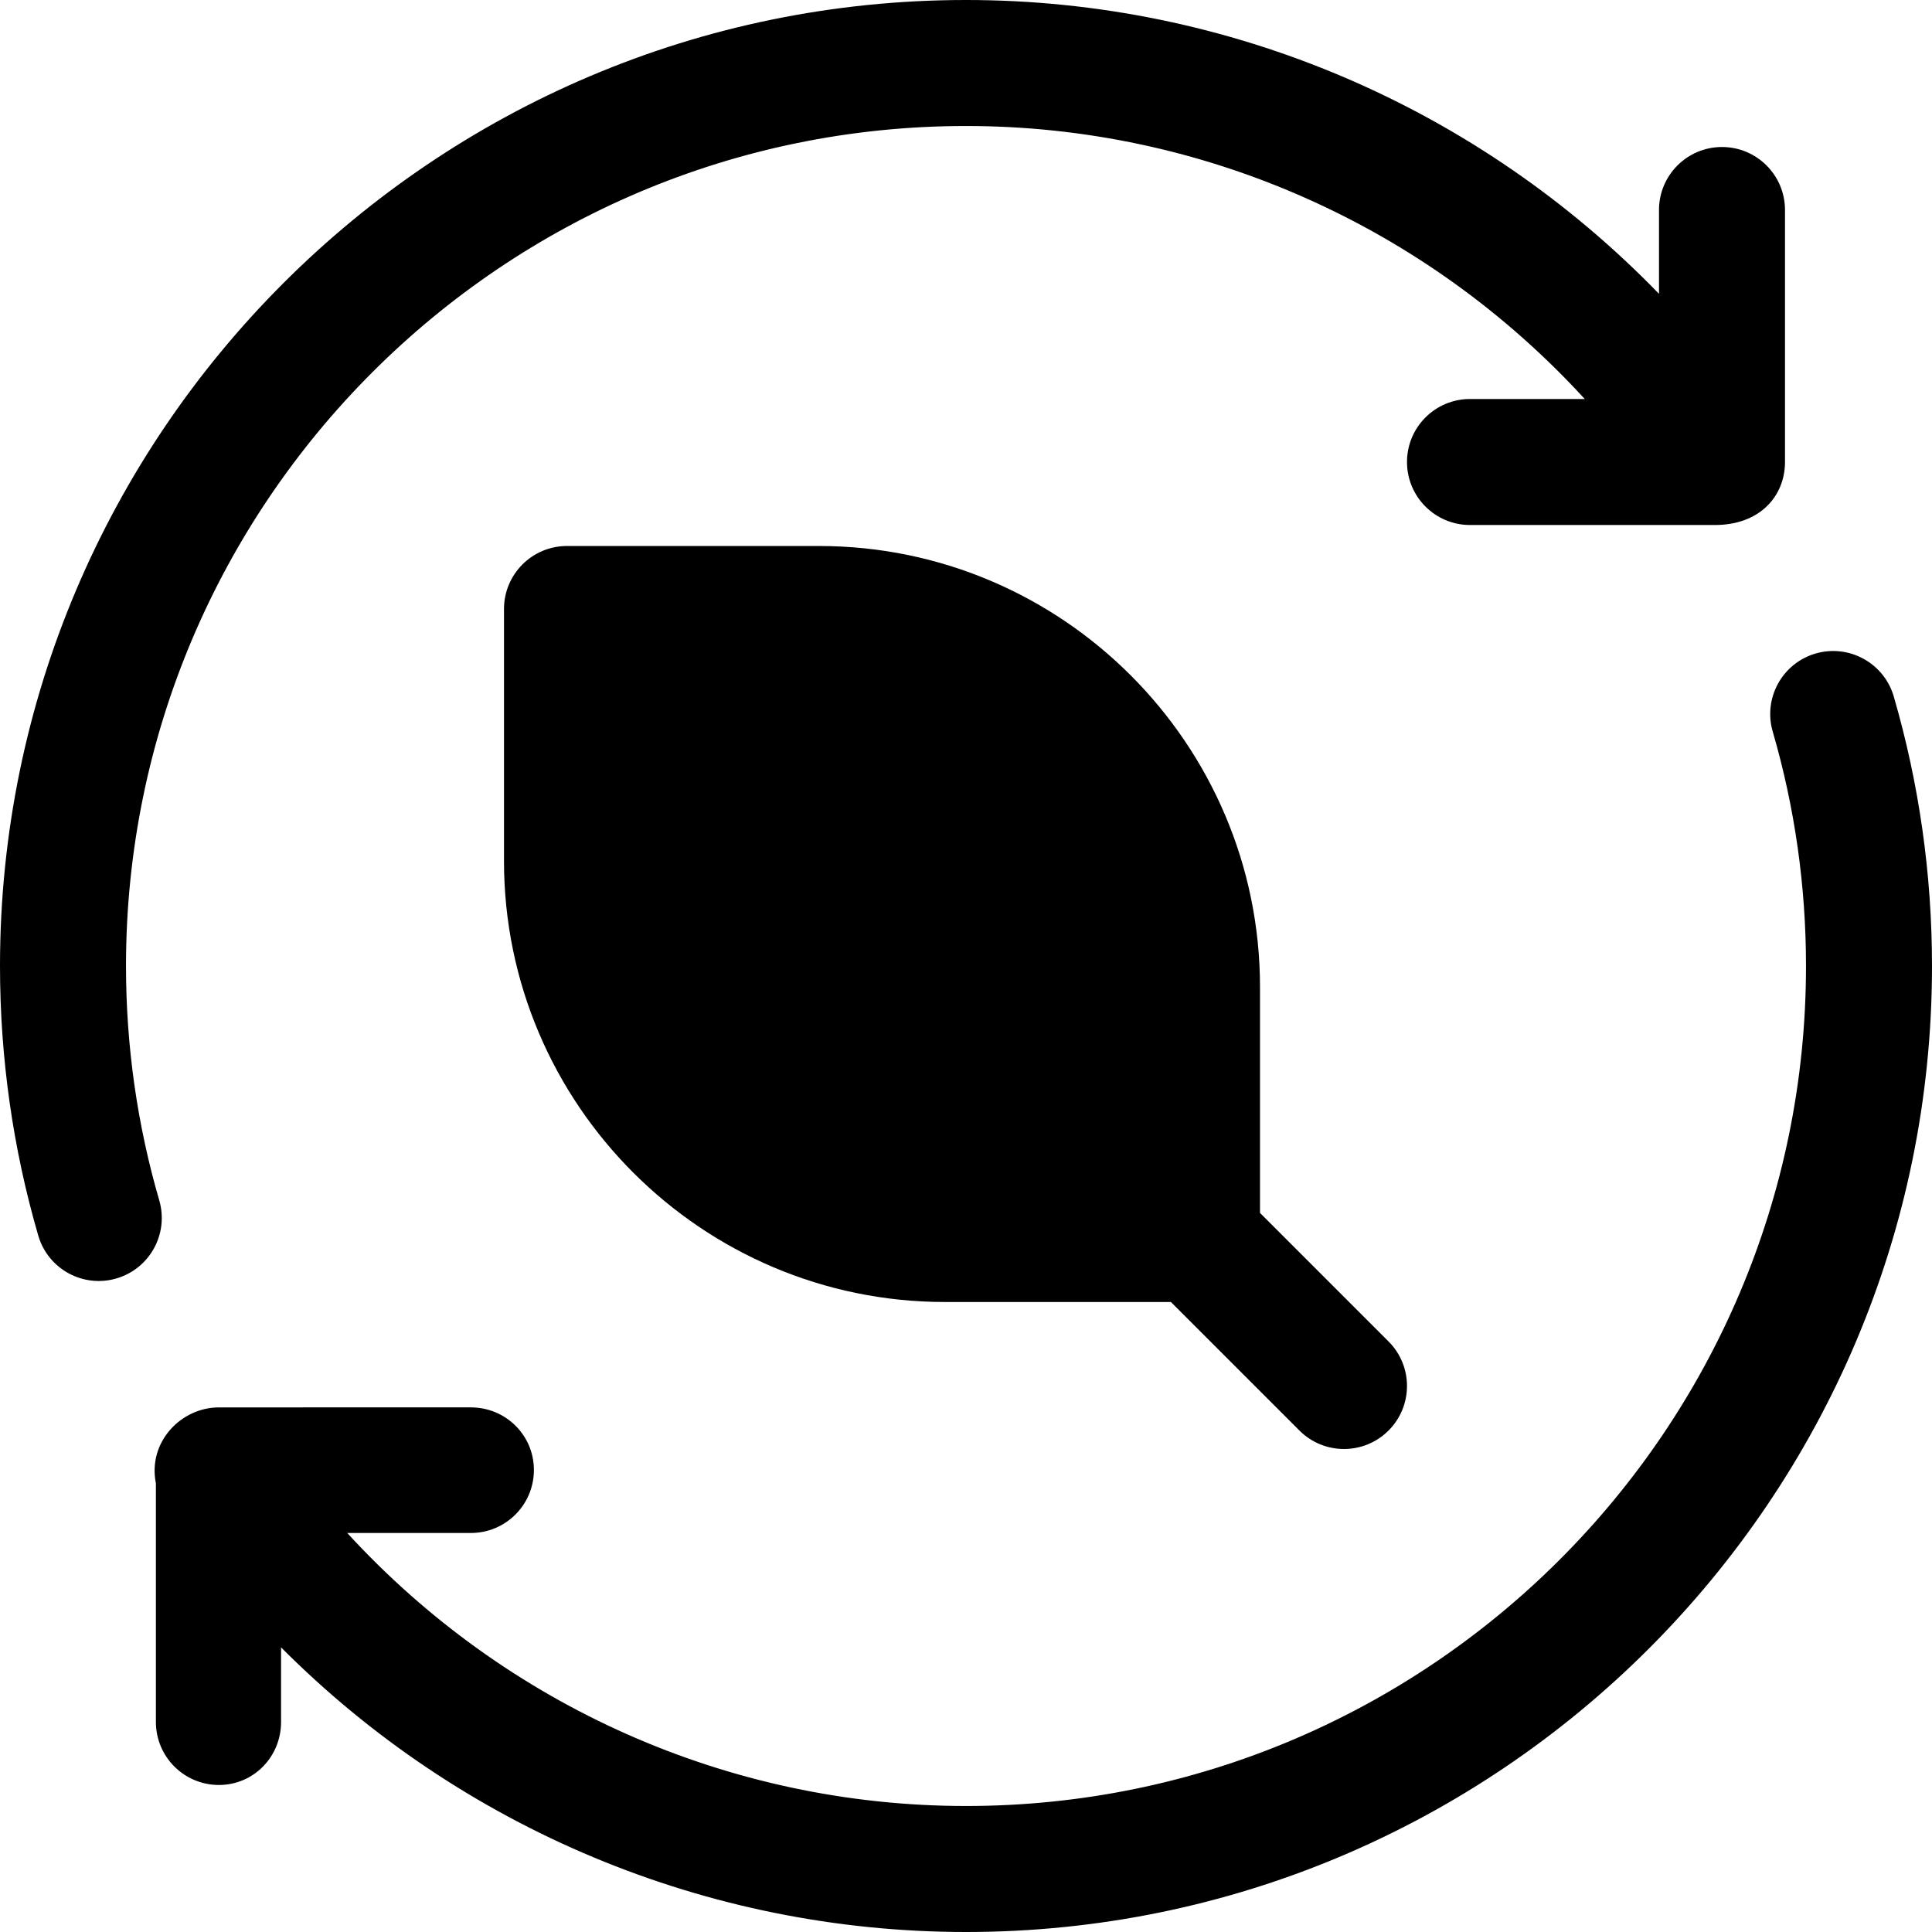
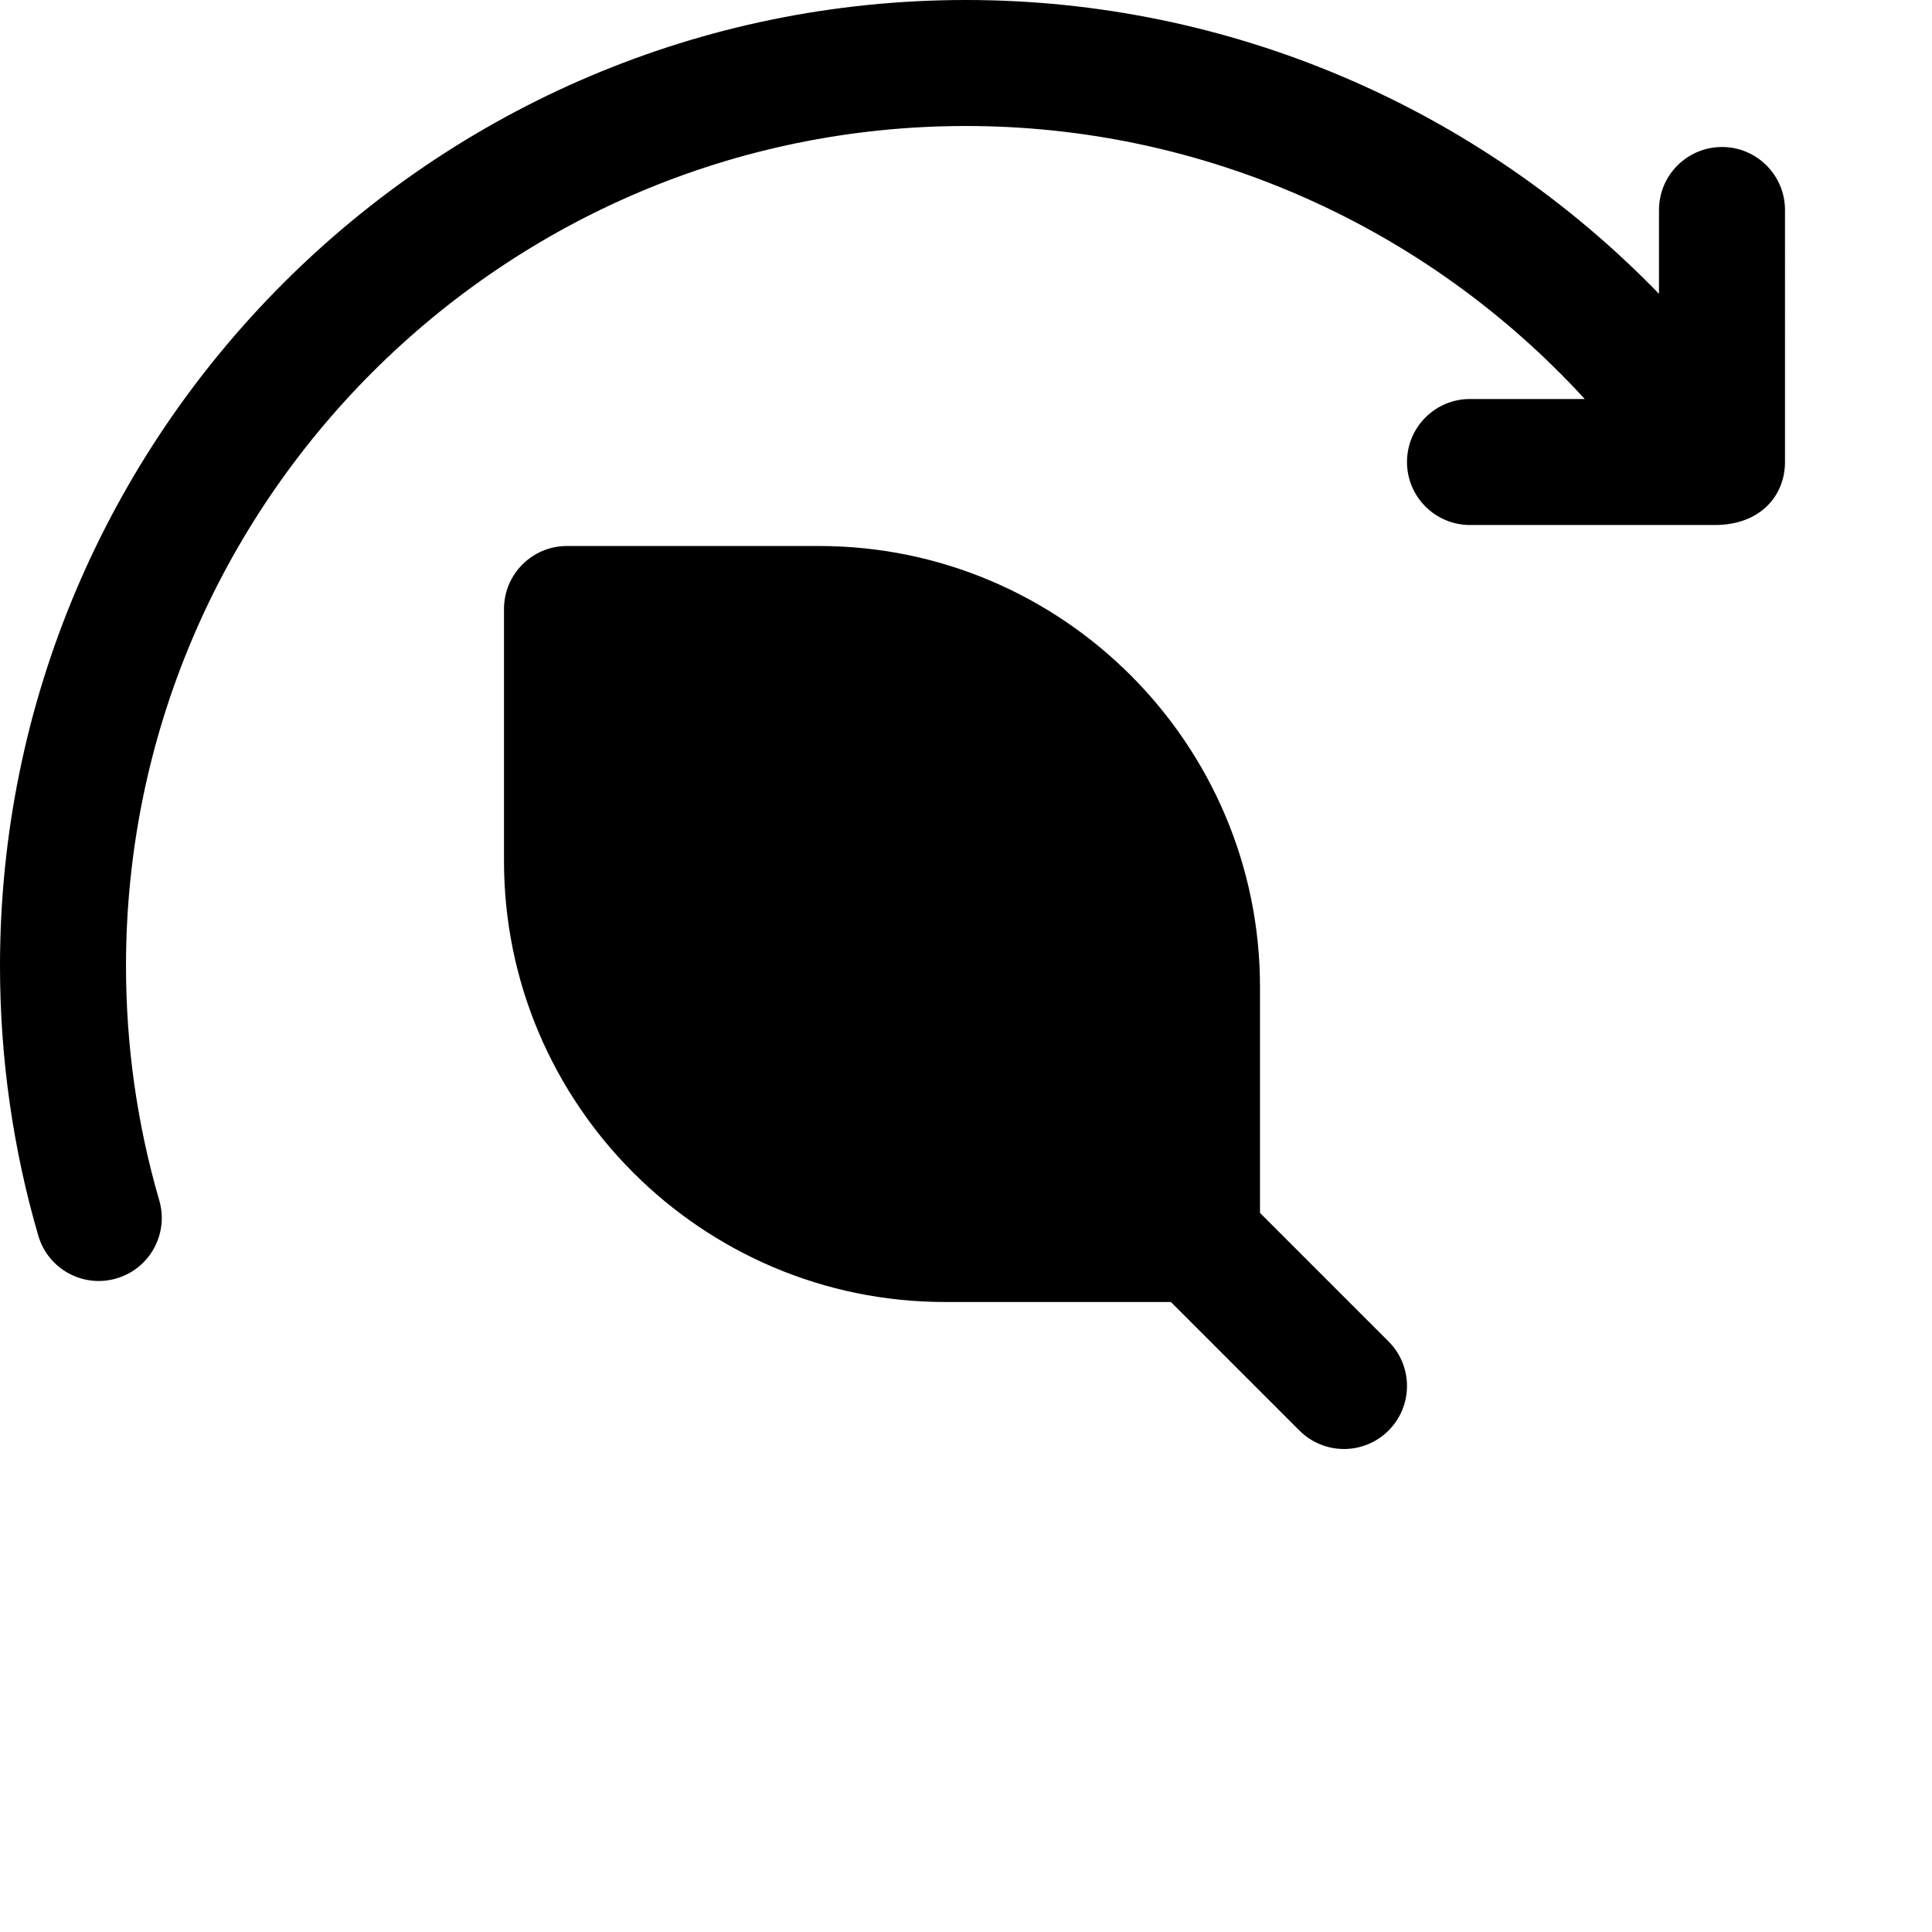
<svg xmlns="http://www.w3.org/2000/svg" fill="#000000" height="800px" width="800px" version="1.1" id="Layer_1" viewBox="0 0 512 512" xml:space="preserve">
  <g>
    <g>
-       <path d="M501.859,184.549c-2.588-8.849-11.859-13.924-20.696-11.364c-8.859,2.581-13.945,11.848-11.37,20.701    c5.848,20.086,8.815,40.983,8.815,62.113c0,122.744-99.859,222.609-222.609,222.609c-62.856,0-122.063-26.614-163.981-72.353    h32.775c9.217,0,16.696-7.473,16.696-16.696c0-9.223-7.479-16.584-16.696-16.584H58.011c-10.011,0-18.918,9.167-16.696,20.132    v63.235c0,9.223,7.479,16.696,16.696,16.696s16.473-7.473,16.473-16.696v-19.771C122.125,484.43,187.301,512,256,512    c141.163,0,256-114.843,256-256C512,231.712,508.587,207.668,501.859,184.549z" />
-     </g>
+       </g>
  </g>
  <g>
    <g>
      <path d="M456.347,38.957c-9.217,0-16.696,7.473-16.696,16.696v22.214C391.811,28.514,325.865,0,256,0C114.837,0,0,114.843,0,256    c0,24.293,3.413,48.332,10.141,71.445c2.608,8.926,11.926,13.934,20.696,11.359c8.859-2.576,13.945-11.843,11.37-20.696    c-5.848-20.08-8.815-40.978-8.815-62.108C33.391,133.256,133.25,33.391,256,33.391c62.869,0,122.065,26.606,163.976,72.348    h-30.411c-9.217,0-16.696,7.473-16.696,16.696c0,9.223,7.479,16.696,16.696,16.696h64.913c0.006,0,0.008,0,0.008,0    c11.986,0,18.557-7.751,18.557-16.696V55.652C473.042,46.43,465.564,38.957,456.347,38.957z" />
    </g>
  </g>
  <g>
    <g>
      <path d="M367.978,355.499l-34.065-34.065v-59.869c0-64.441-52.429-116.87-116.87-116.87h-66.783    c-9.223,0-16.696,7.473-16.696,16.696v66.783c0,64.441,52.429,116.87,116.87,116.87h59.869l34.065,34.065    c6.521,6.521,17.087,6.521,23.609,0C374.499,372.592,374.499,362.016,367.978,355.499z" />
    </g>
  </g>
</svg>